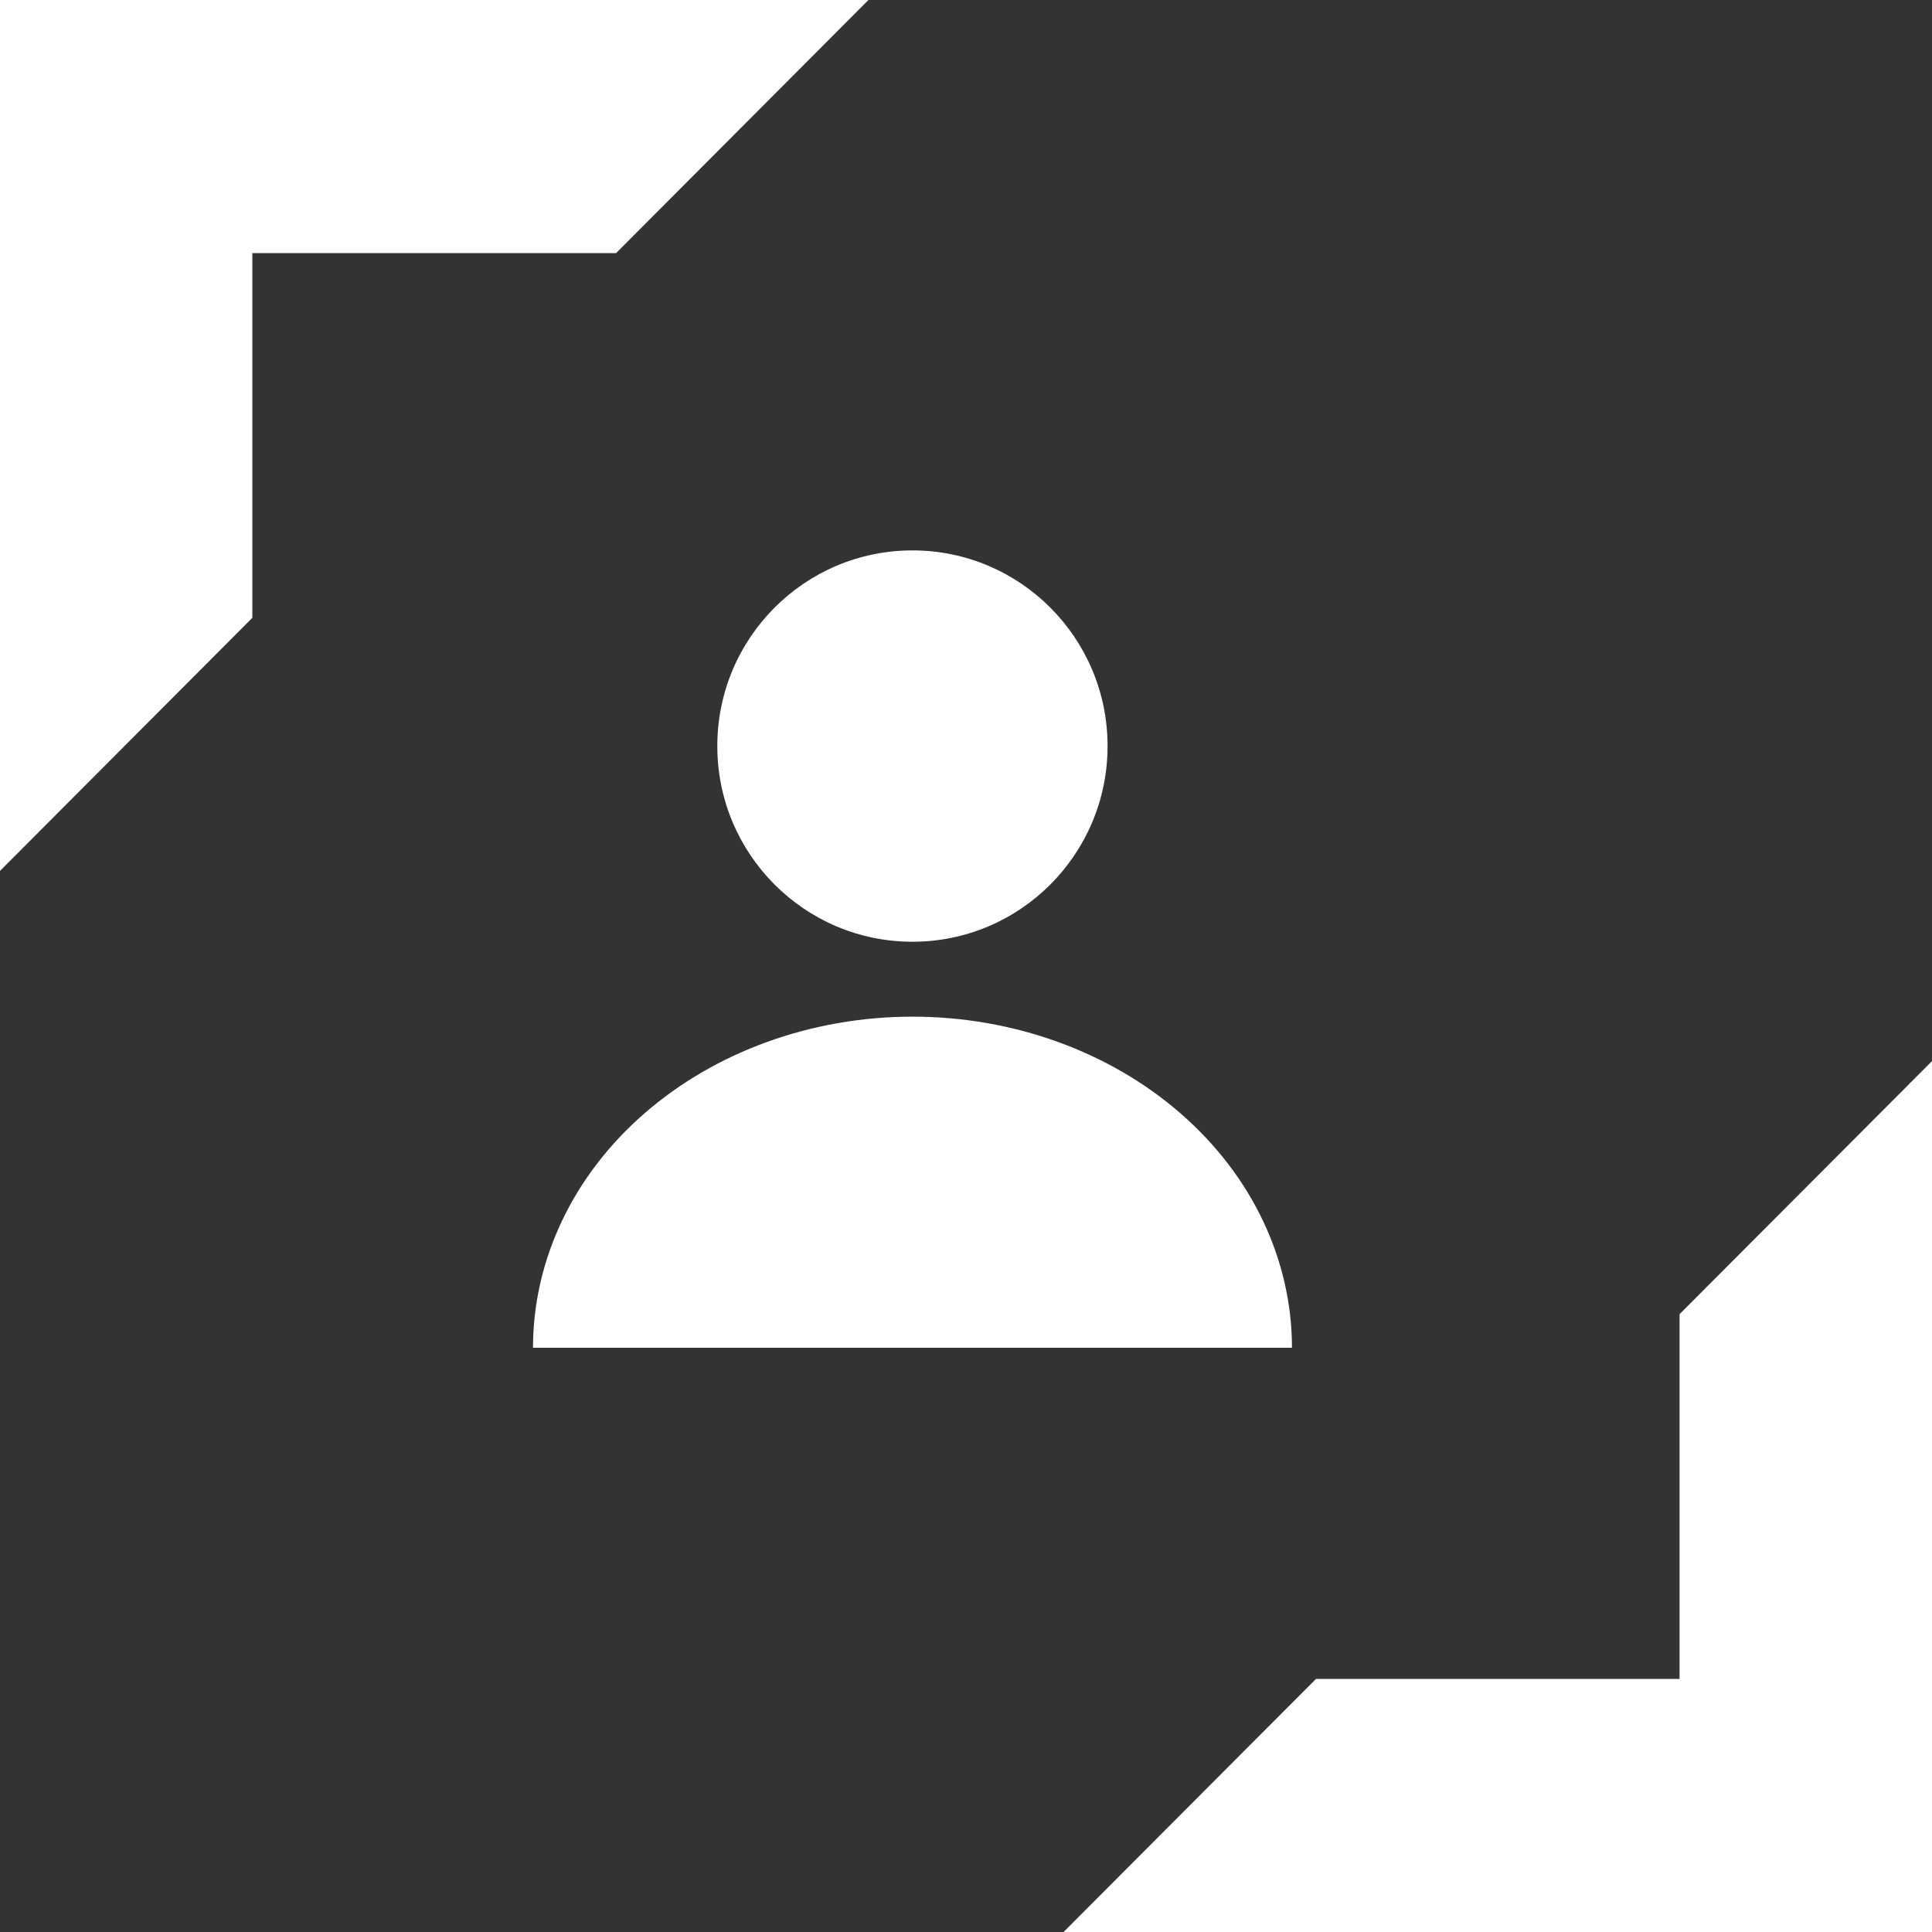
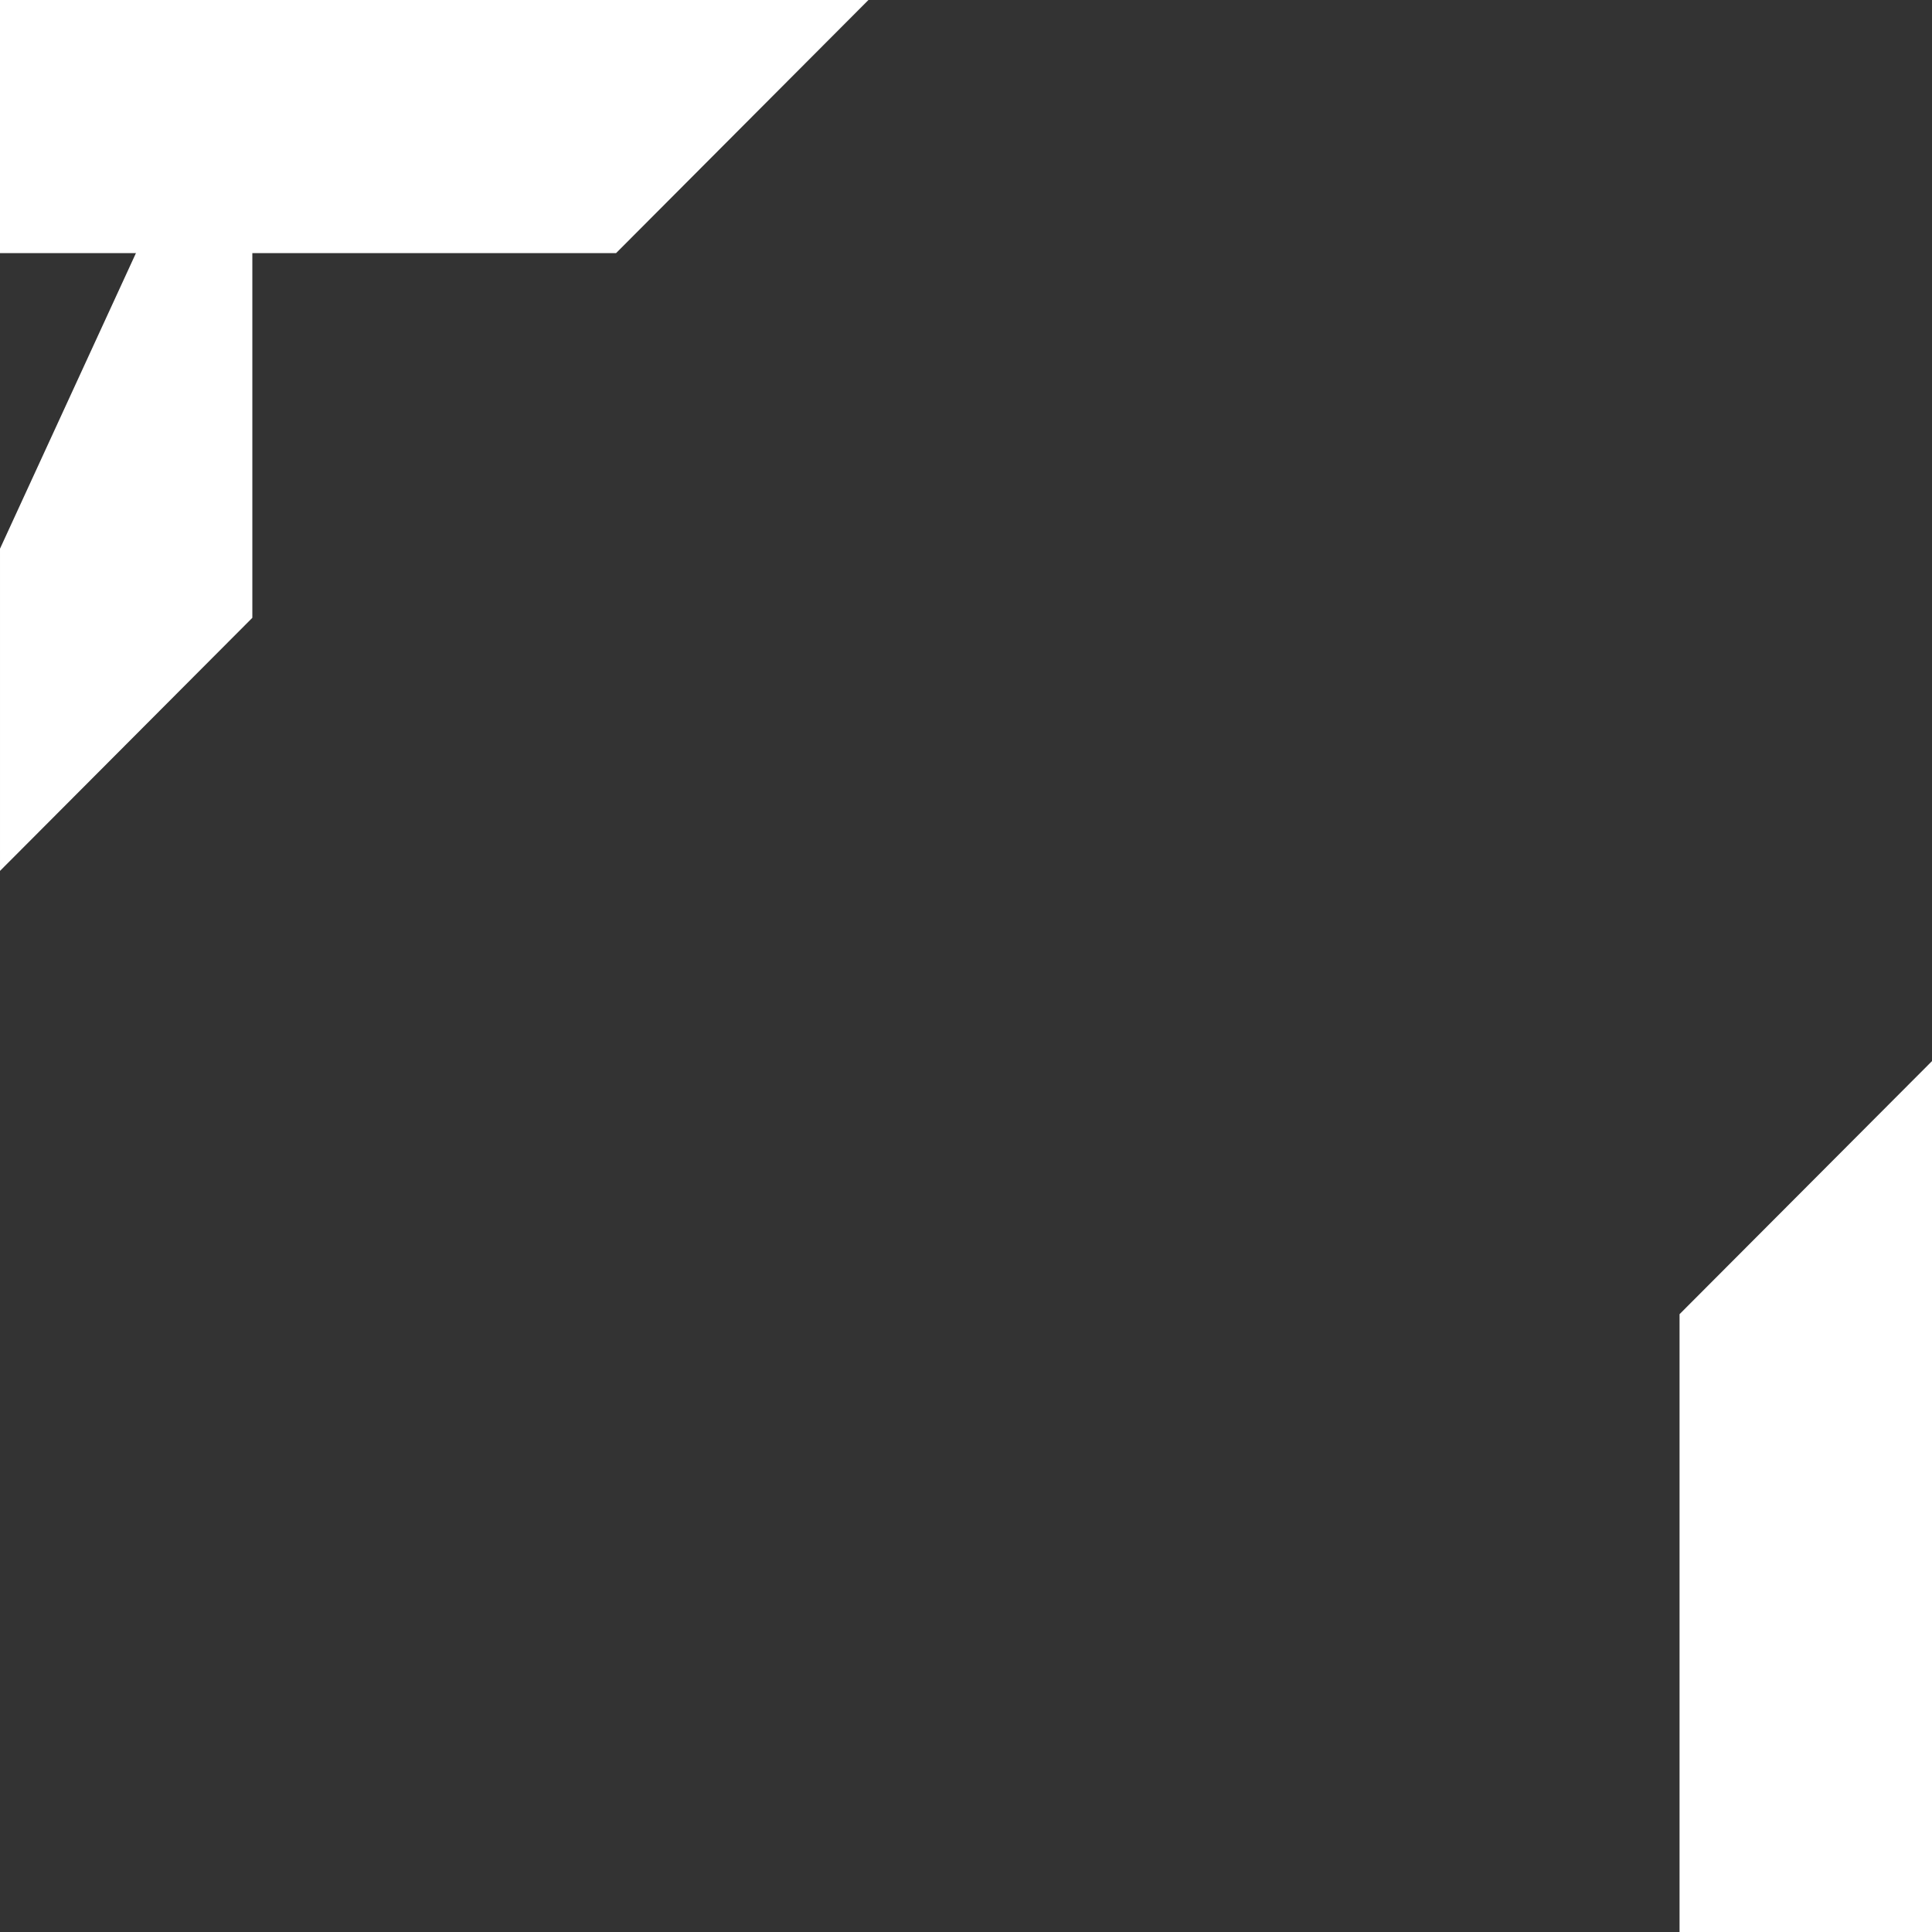
<svg xmlns="http://www.w3.org/2000/svg" width="18" height="18" viewBox="0 0 18 18" fill="none">
  <rect x="0" y="0" width="18" height="18" fill="#333333" stroke="none" />
-   <ellipse cx="8.501" cy="6.951" rx="1.818" ry="1.823" fill="white" />
-   <path d="M12.037 12.557C12.037 11.739 11.665 10.954 11.002 10.376C10.339 9.797 9.439 9.472 8.502 9.472C7.564 9.472 6.664 9.797 6.001 10.376C5.338 10.954 4.966 11.739 4.966 12.557L8.502 12.557H12.037Z" fill="white" />
  <path d="M5.098 4.86134e-05L0 4.81665e-05L0 2.358L5.74 2.358L8.091 4.88758e-05L5.098 4.86134e-05Z" fill="white" />
-   <path d="M12.902 18L18 18L18 15.642L12.261 15.642L9.909 18L12.902 18Z" fill="white" />
-   <path d="M3.4368e-05 5.112L3.44288e-05 0L2.351 0L2.351 5.756L3.43323e-05 8.114L3.4368e-05 5.112Z" fill="white" />
+   <path d="M3.4368e-05 5.112L2.351 0L2.351 5.756L3.43323e-05 8.114L3.4368e-05 5.112Z" fill="white" />
  <path d="M18 12.888L18 18L15.648 18L15.648 12.244L18 9.886L18 12.888Z" fill="white" />
</svg>